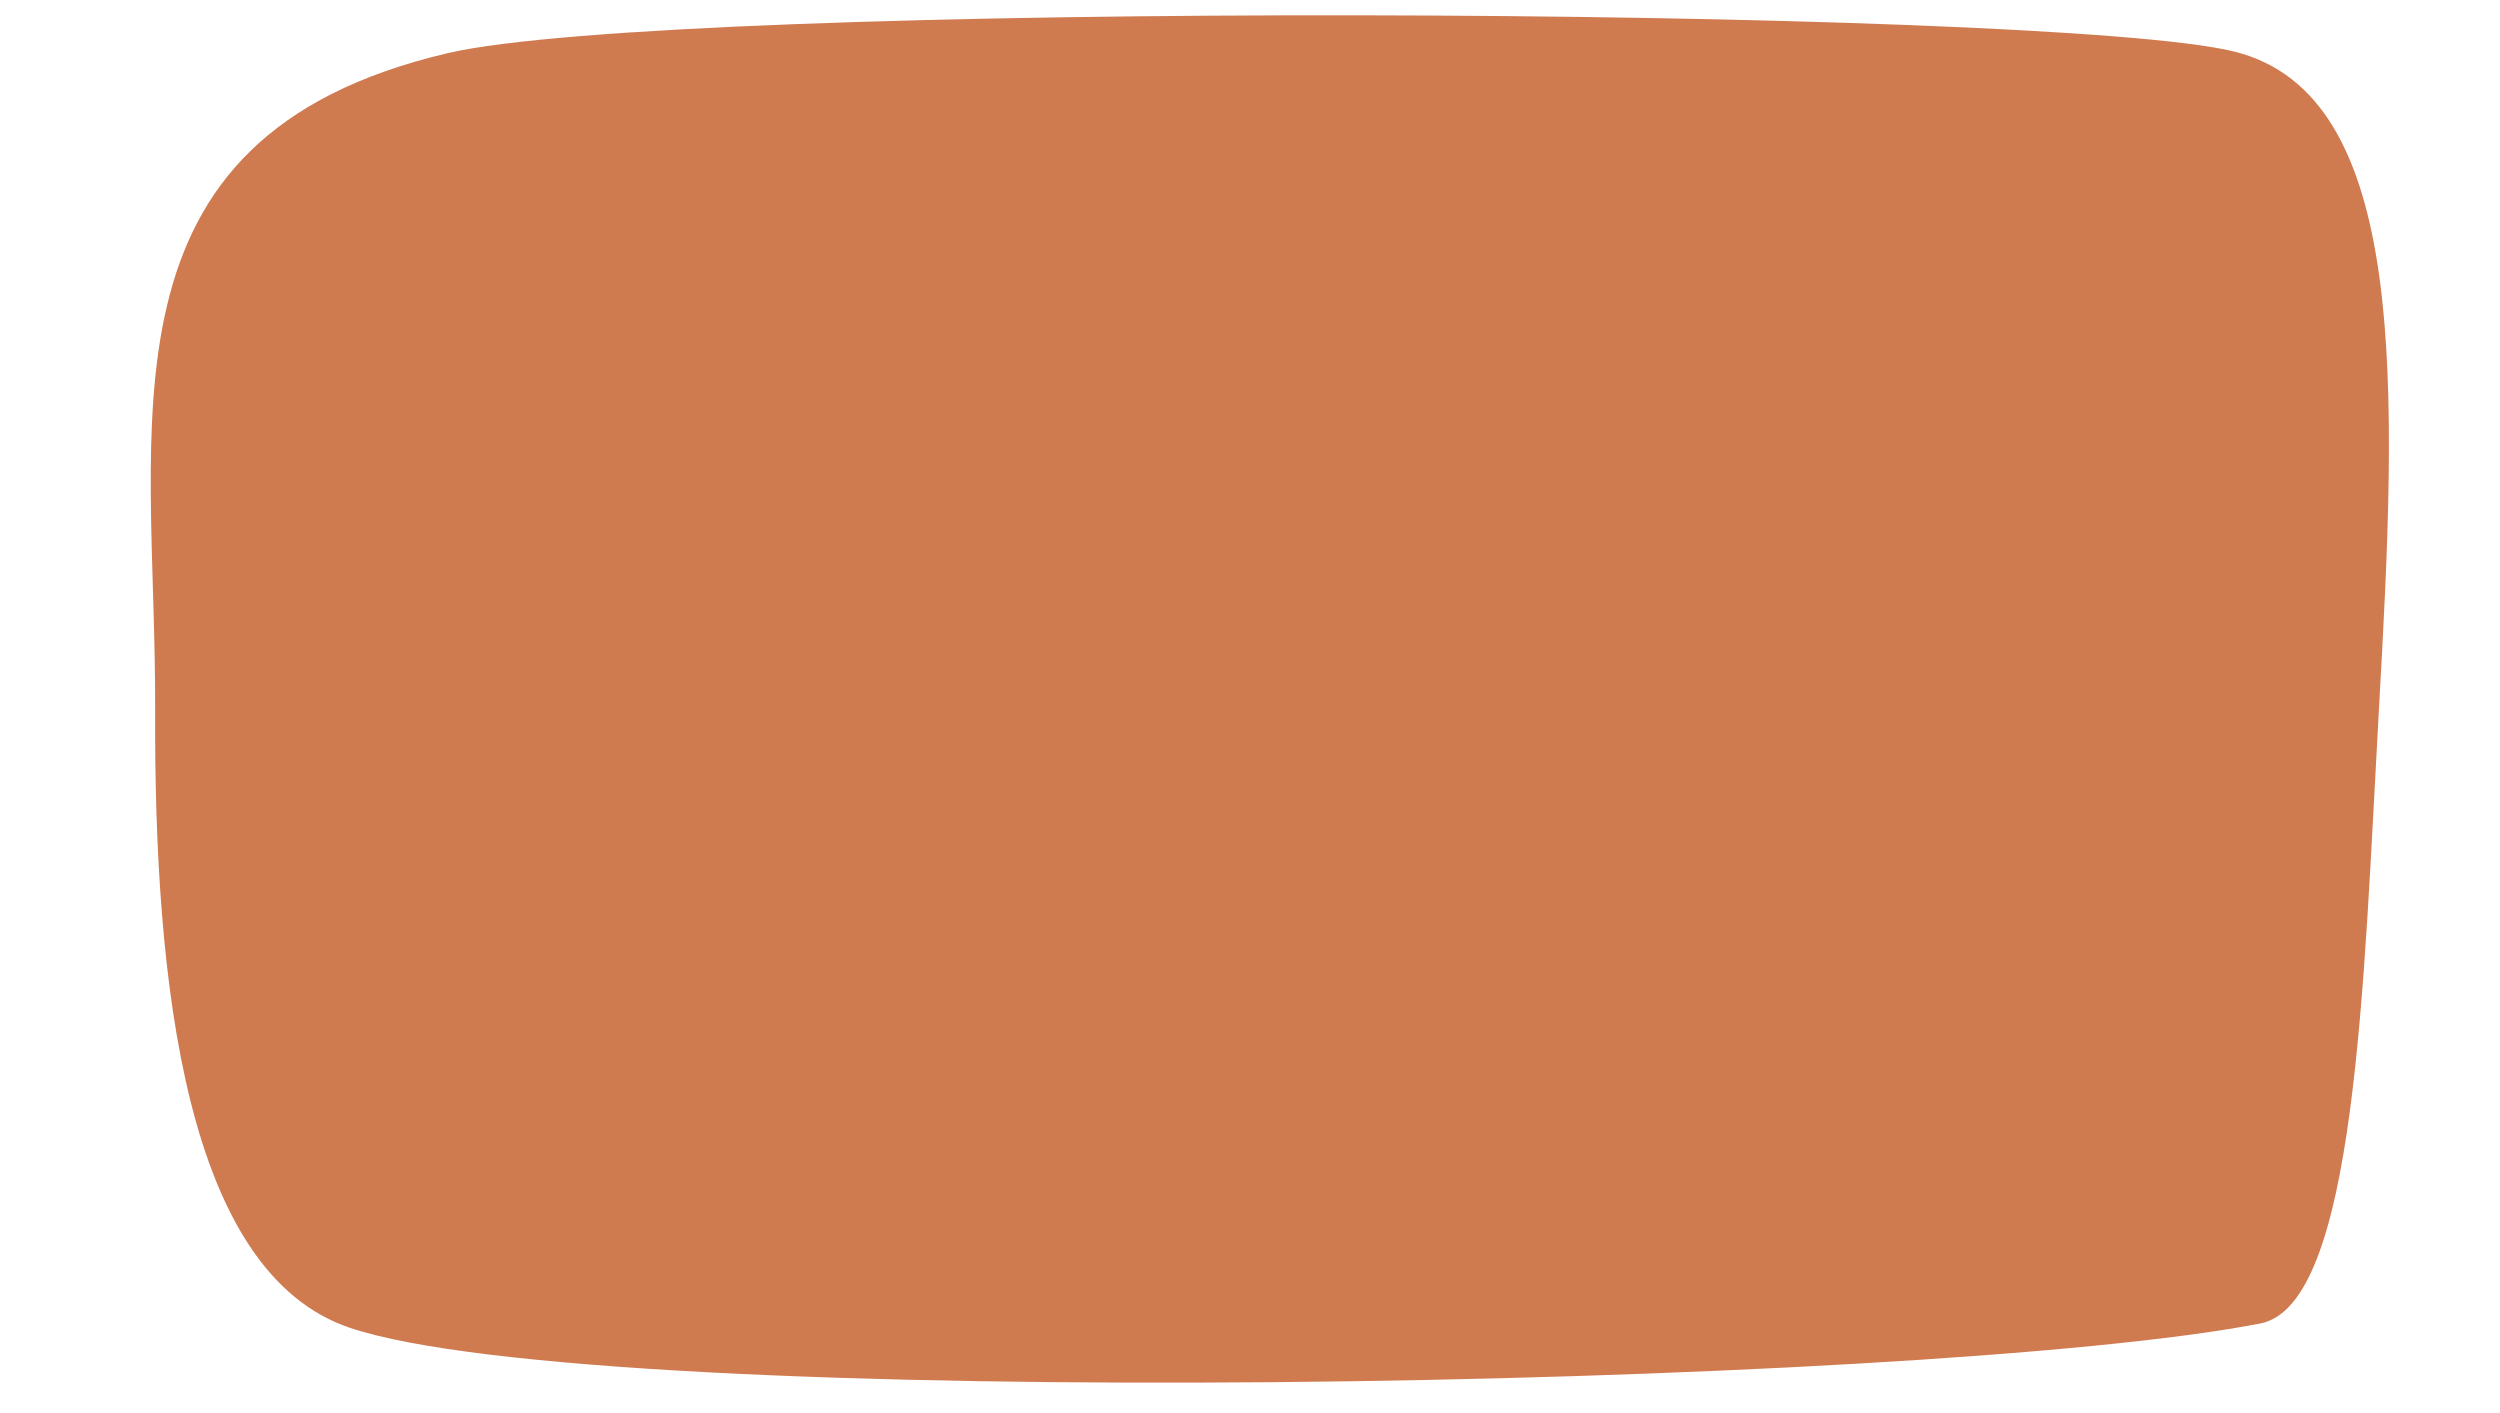
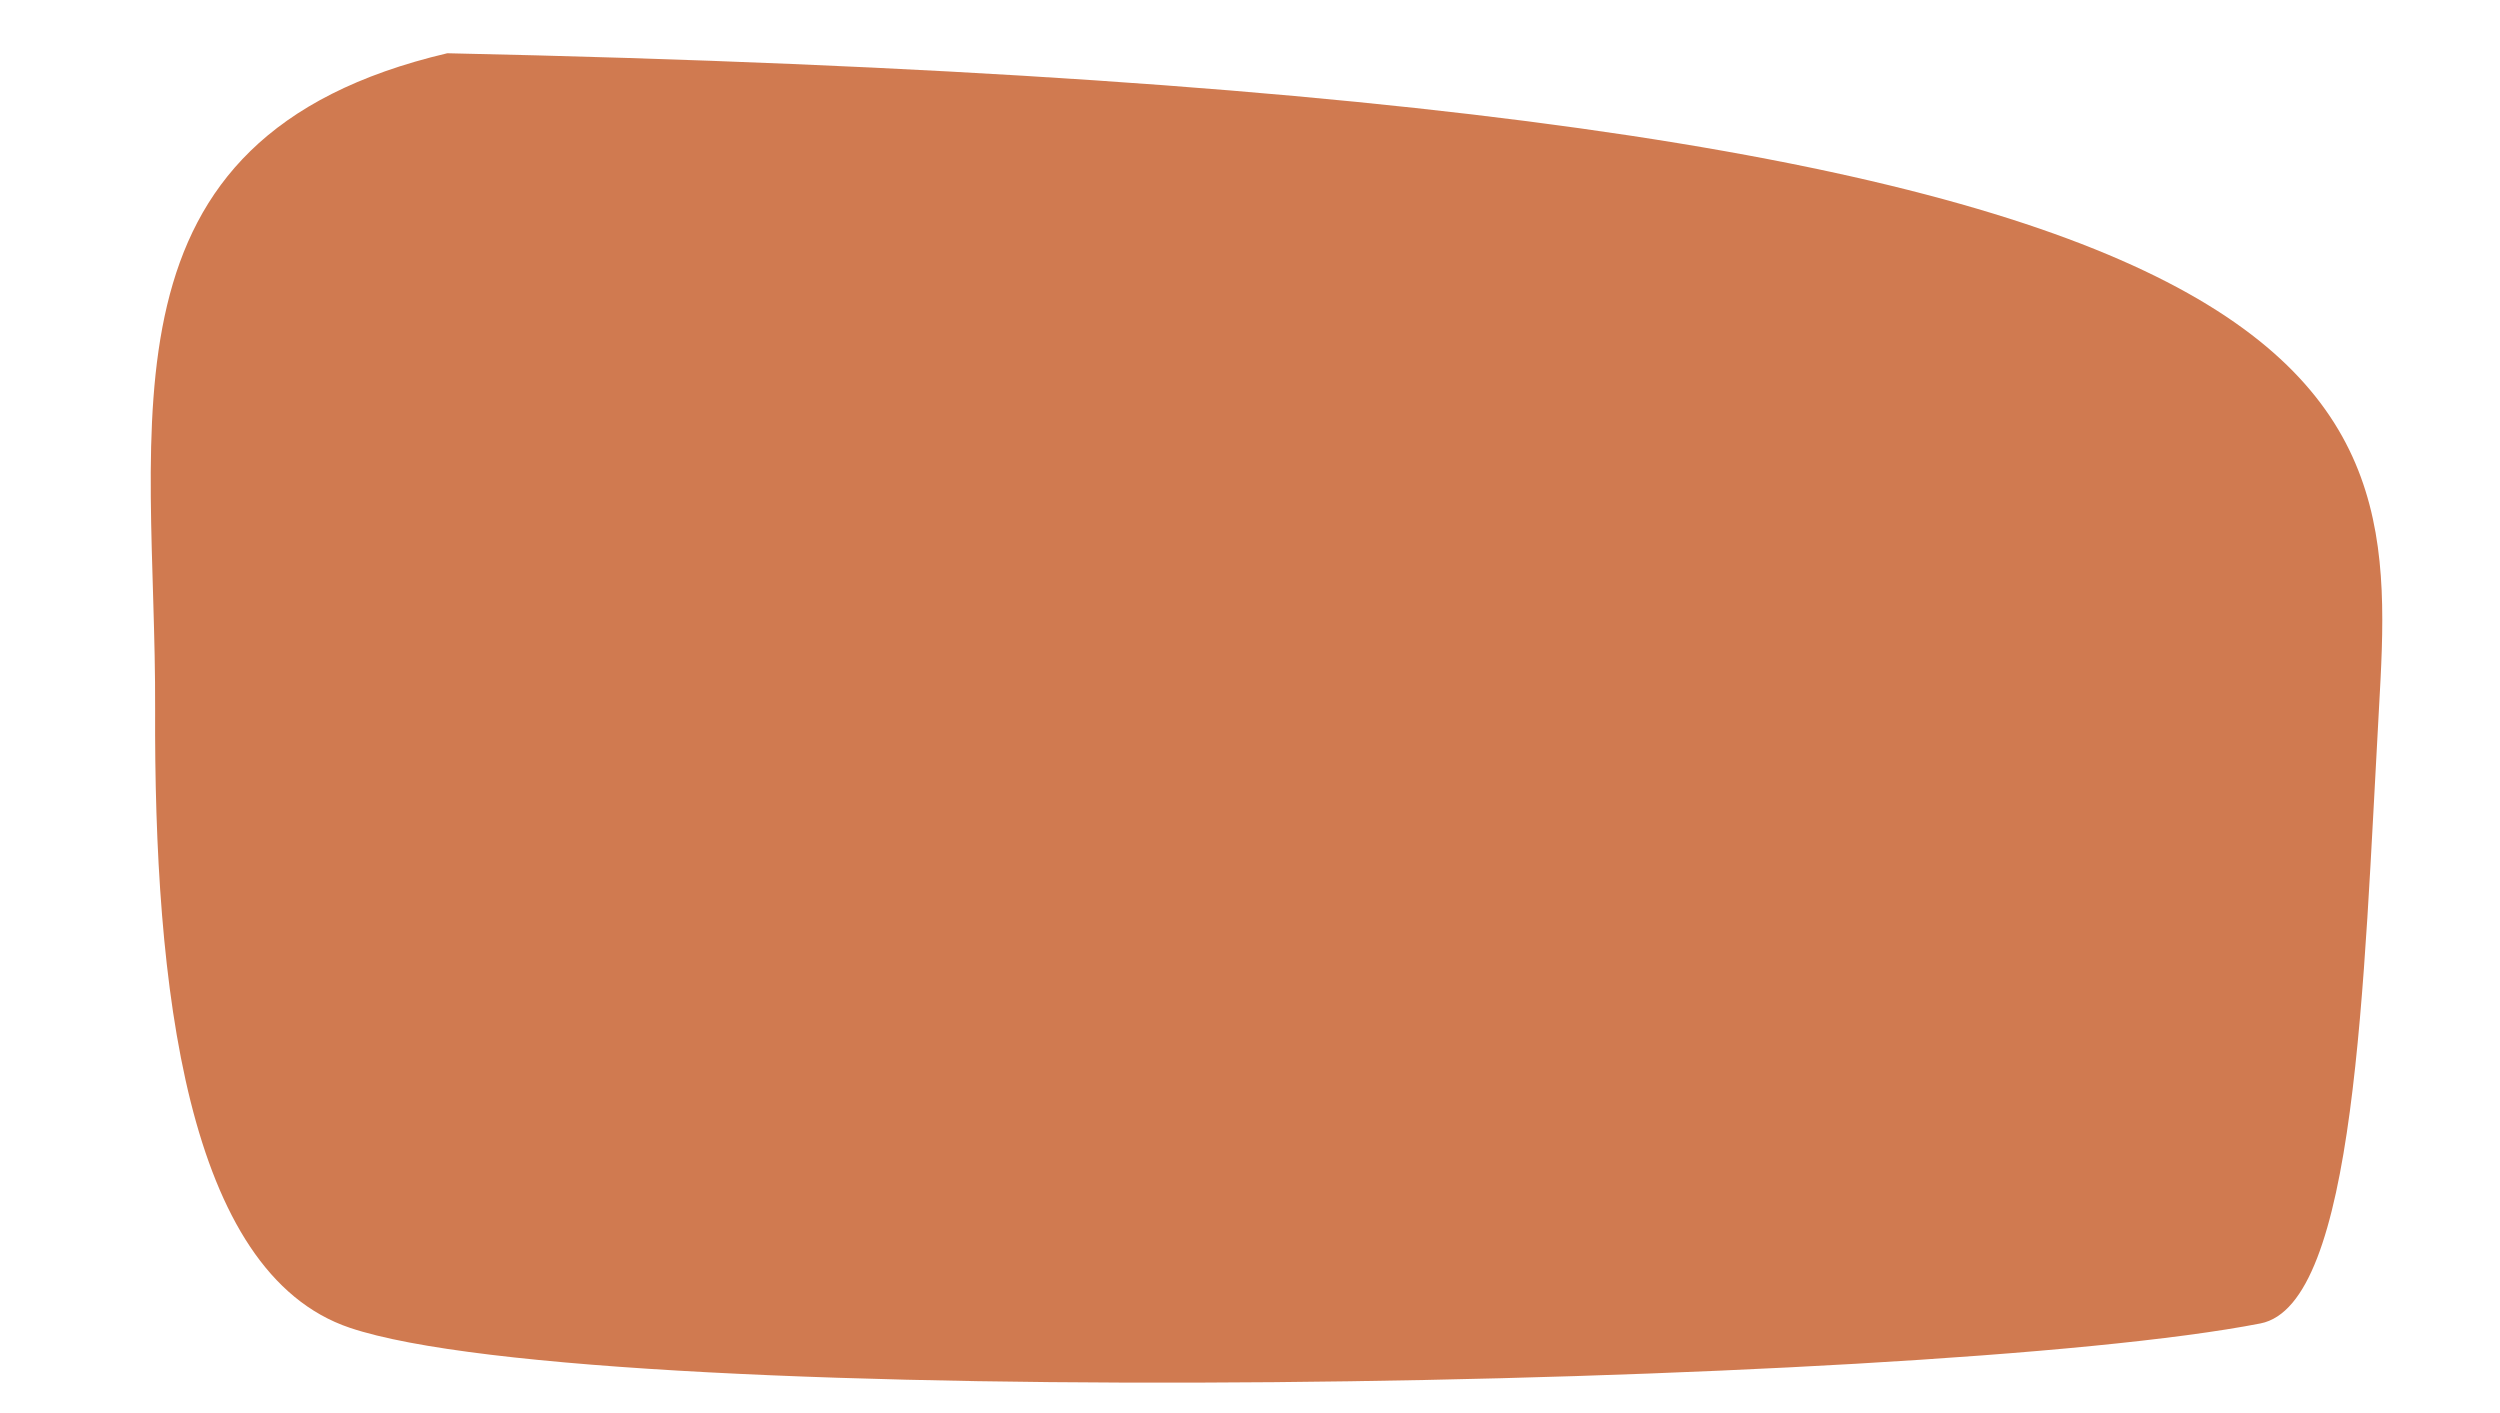
<svg xmlns="http://www.w3.org/2000/svg" width="2944" zoomAndPan="magnify" viewBox="0 0 2208 1248" height="1664" preserveAspectRatio="xMidYMid meet" version="1.0">
-   <path fill="#d07a50" d="M 1996.43 1168.855 C 1699.668 1226.773 532.688 1247.992 309.039 1172.727 C 164.242 1123.98 136 870.656 137.004 626.223 C 138.008 372.754 78.223 121.582 395.059 47.031 C 594.762 0.008 1811.348 5.172 1973.492 45.598 C 2128.324 84.164 2117.145 342.363 2101.086 626.223 C 2087.465 867.074 2081.016 1152.367 1996.43 1168.855 Z M 1996.43 1168.855" fill-opacity="1" fill-rule="nonzero" />
+   <path fill="#d07a50" d="M 1996.43 1168.855 C 1699.668 1226.773 532.688 1247.992 309.039 1172.727 C 164.242 1123.98 136 870.656 137.004 626.223 C 138.008 372.754 78.223 121.582 395.059 47.031 C 2128.324 84.164 2117.145 342.363 2101.086 626.223 C 2087.465 867.074 2081.016 1152.367 1996.43 1168.855 Z M 1996.43 1168.855" fill-opacity="1" fill-rule="nonzero" />
</svg>